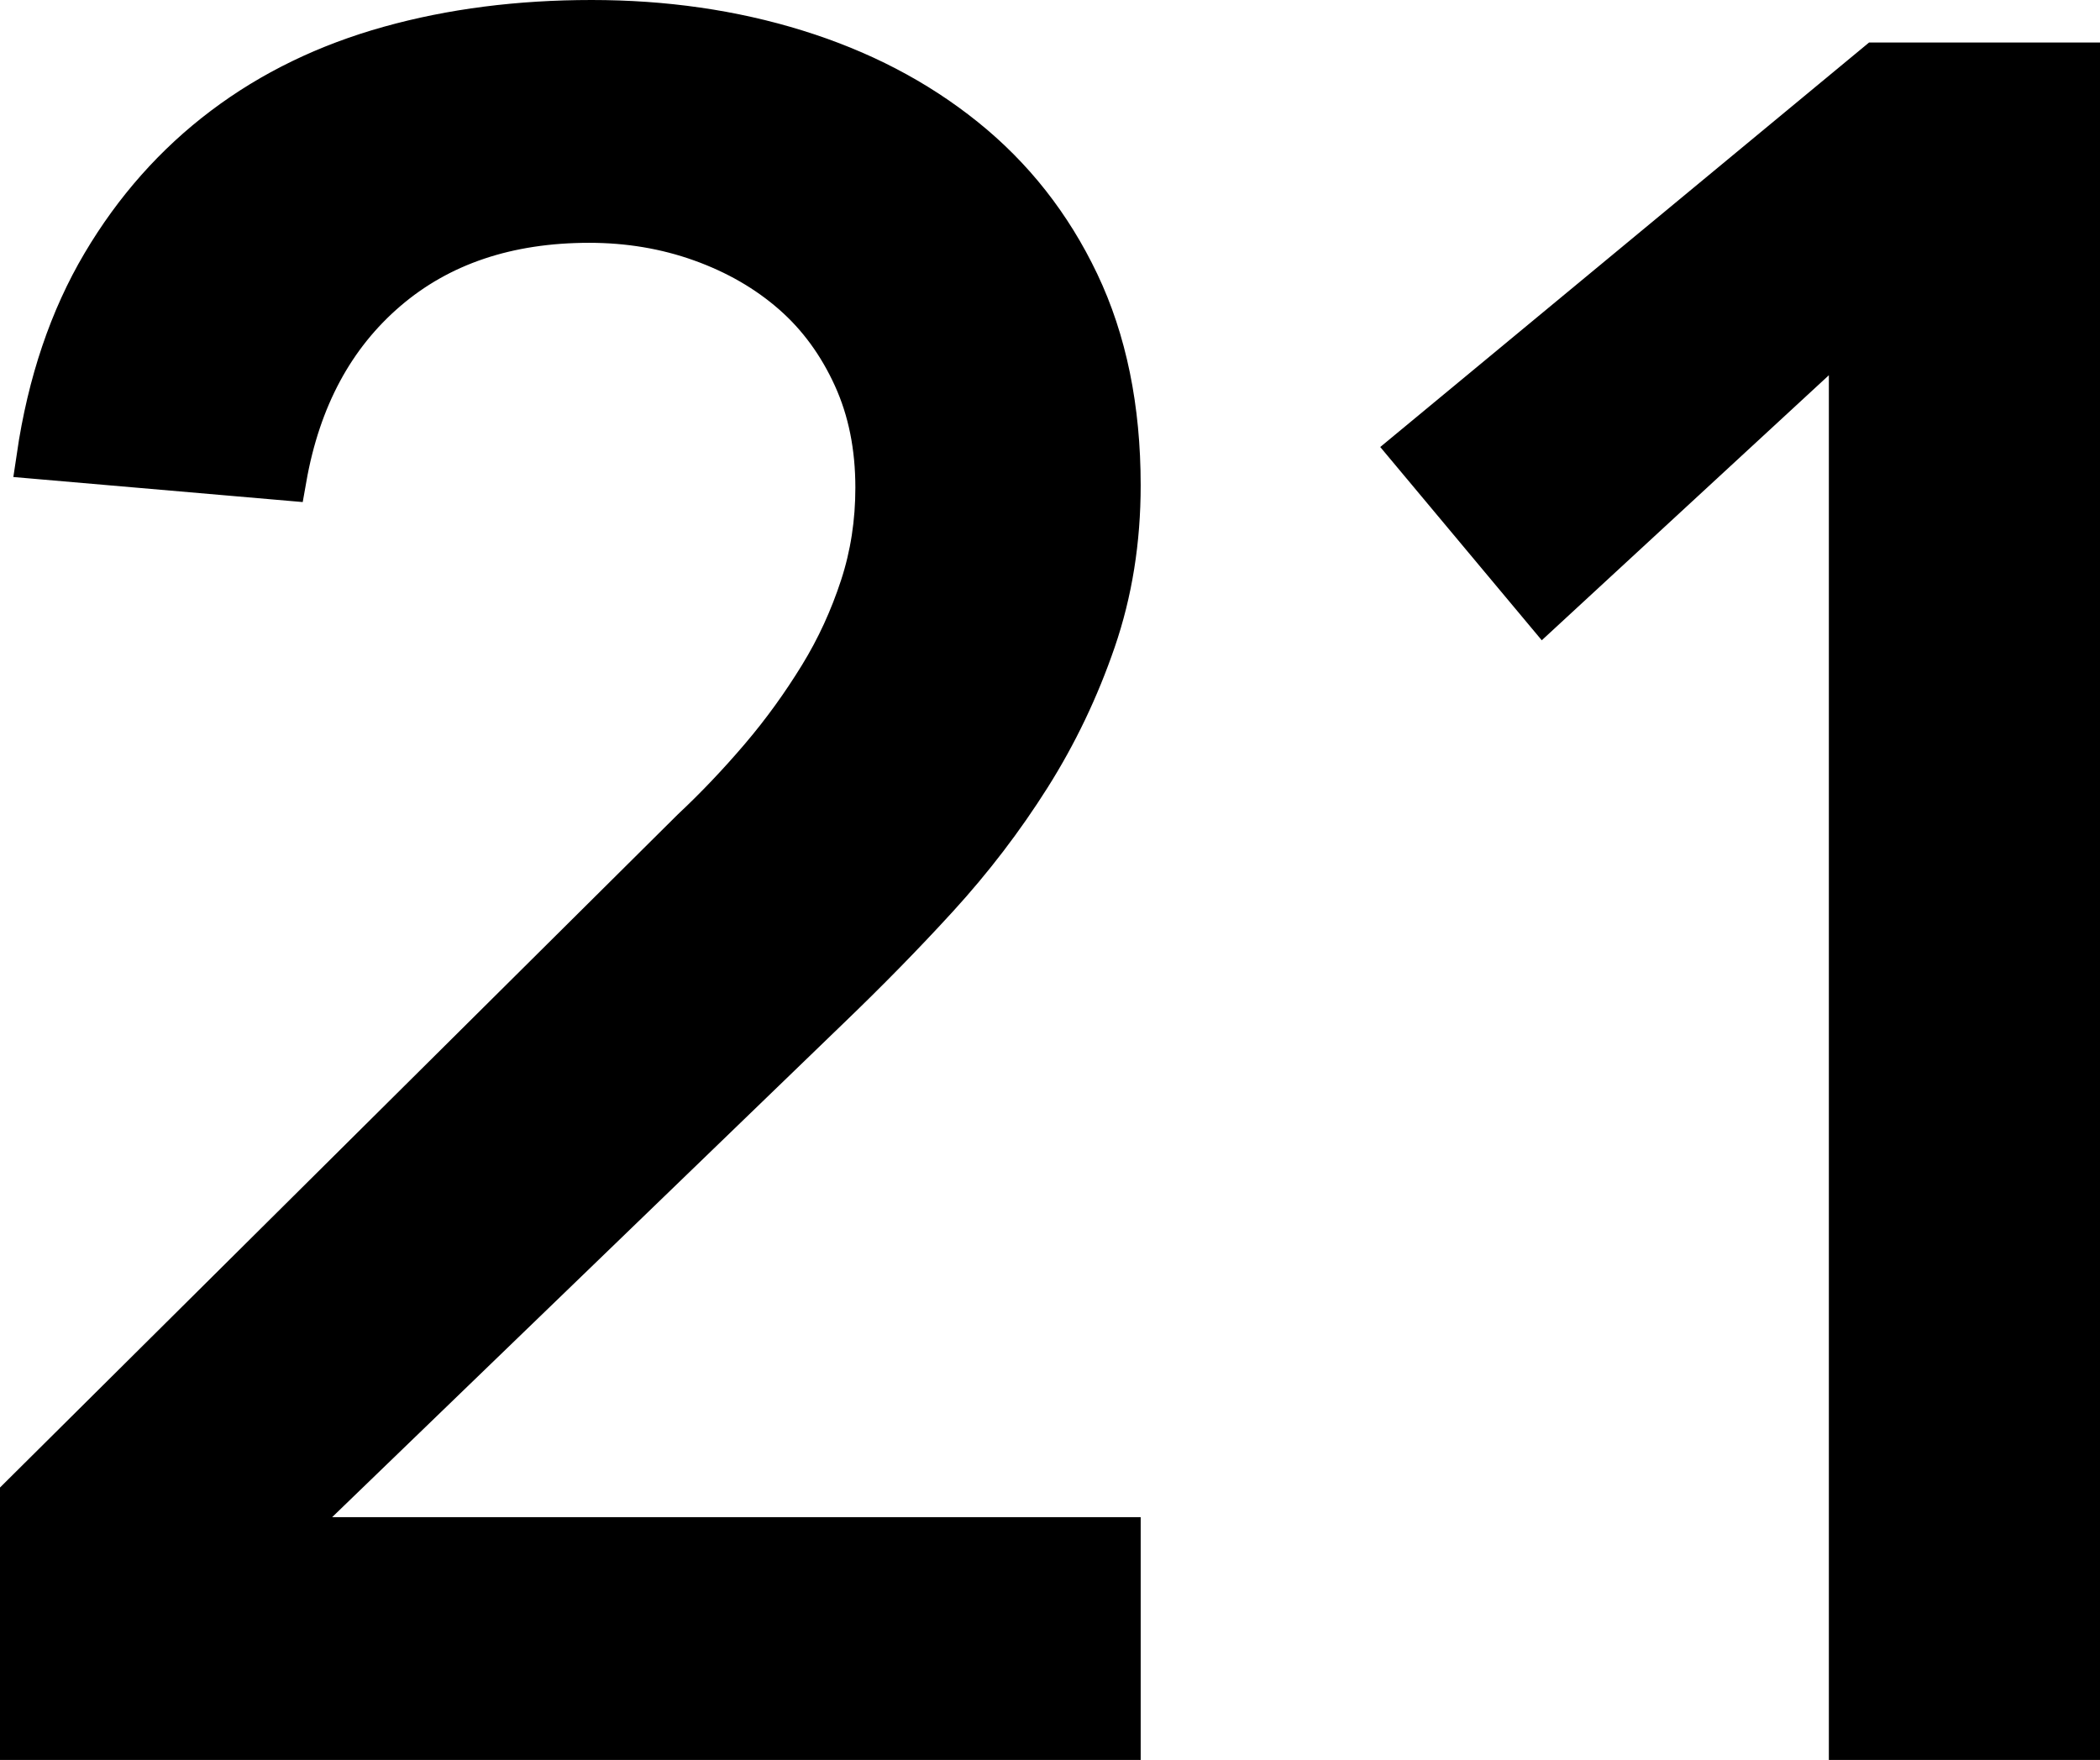
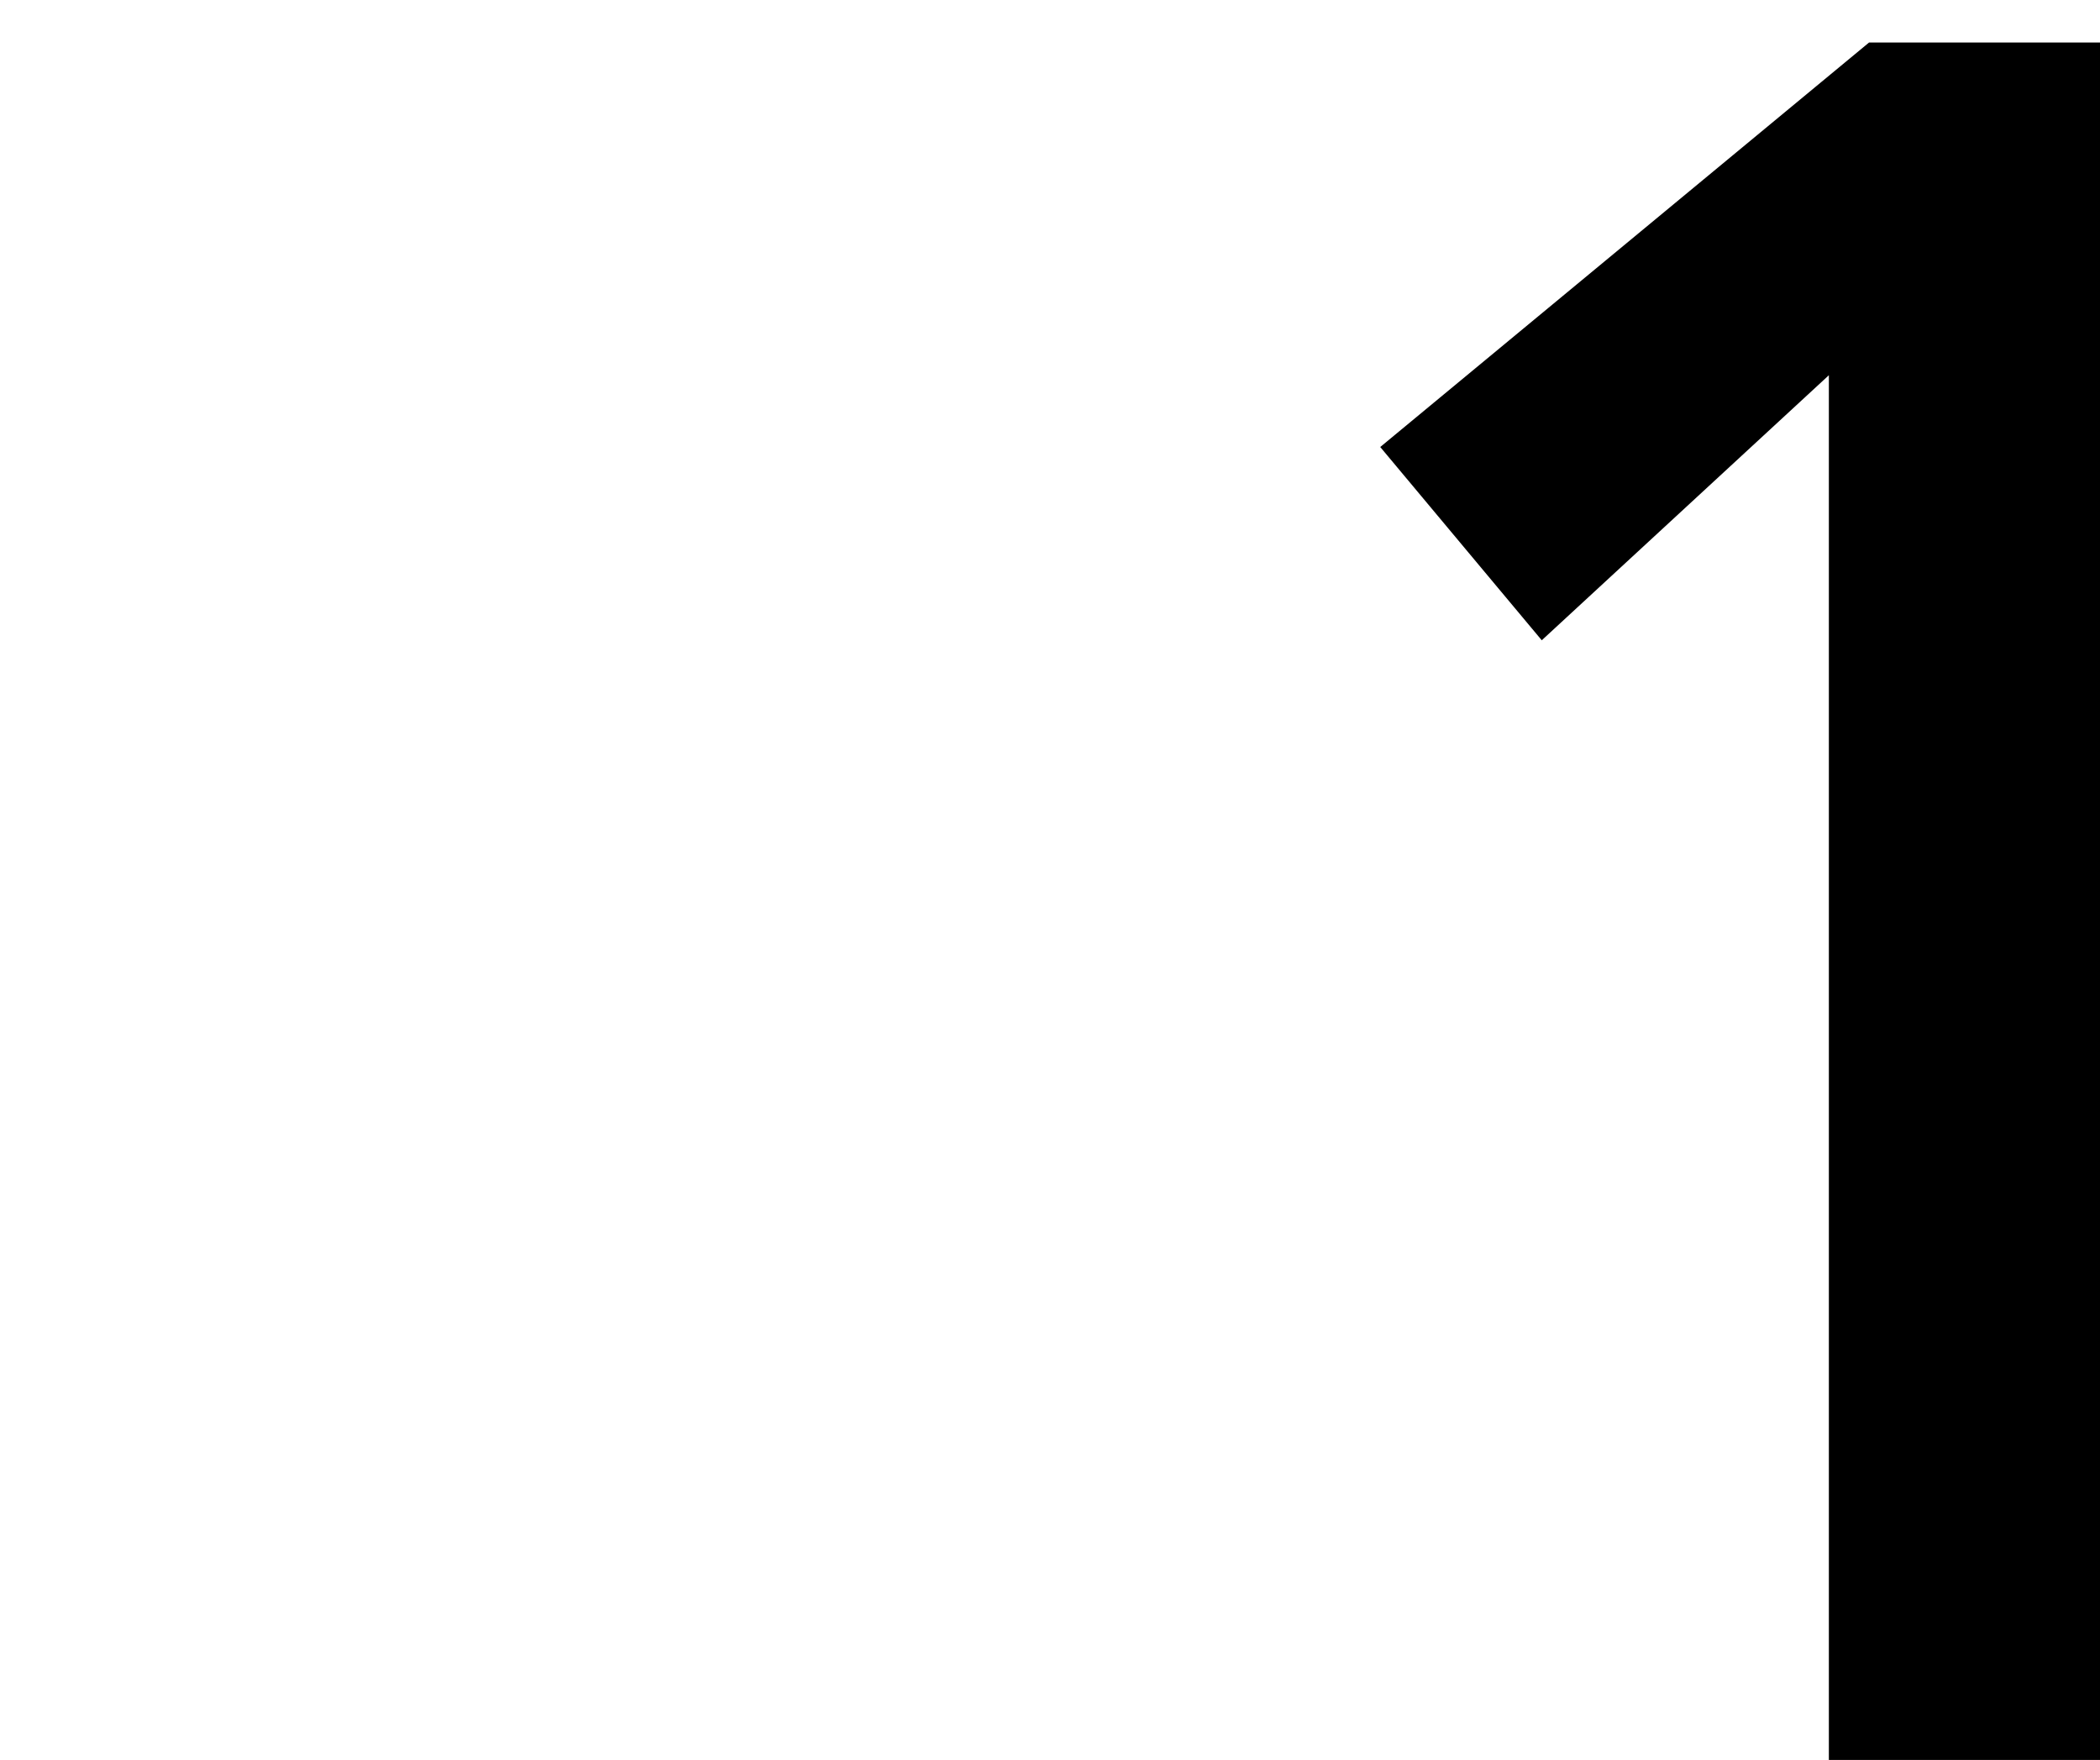
<svg xmlns="http://www.w3.org/2000/svg" id="_レイヤー_2" data-name="レイヤー 2" viewBox="0 0 71.1 59.58">
  <defs>
    <style>
      .cls-1 {
        fill: #000;
        stroke: #000;
        stroke-miterlimit: 10;
        stroke-width: 1.5px;
      }
    </style>
  </defs>
  <g id="Design">
    <g>
-       <path class="cls-1" d="M.75,50.67l22.72-22.56c.8-.75,1.57-1.56,2.32-2.44.75-.88,1.41-1.8,2-2.76.59-.96,1.05-1.97,1.4-3.04.35-1.07.52-2.19.52-3.36,0-1.39-.25-2.64-.76-3.76s-1.2-2.07-2.08-2.84c-.88-.77-1.92-1.37-3.12-1.8-1.2-.43-2.47-.64-3.8-.64-2.77,0-5.07.77-6.88,2.32-1.81,1.55-2.96,3.68-3.44,6.4l-8.32-.72c.37-2.51,1.11-4.68,2.2-6.52,1.09-1.84,2.45-3.37,4.08-4.6,1.63-1.23,3.49-2.13,5.6-2.72,2.11-.59,4.39-.88,6.84-.88s4.76.33,6.92,1c2.16.67,4.05,1.65,5.68,2.96,1.63,1.31,2.91,2.93,3.84,4.88.93,1.95,1.4,4.23,1.4,6.84,0,1.87-.28,3.61-.84,5.24-.56,1.63-1.29,3.16-2.2,4.6-.91,1.44-1.95,2.8-3.12,4.08-1.17,1.28-2.4,2.53-3.68,3.76l-18.64,18h28.48v6.72H.75v-8.16Z" />
      <path class="cls-1" d="M62.67,10.99l-10.4,9.6-4.48-5.36,15.76-13.04h6.8v56.64h-7.68V10.99Z" />
    </g>
  </g>
</svg>